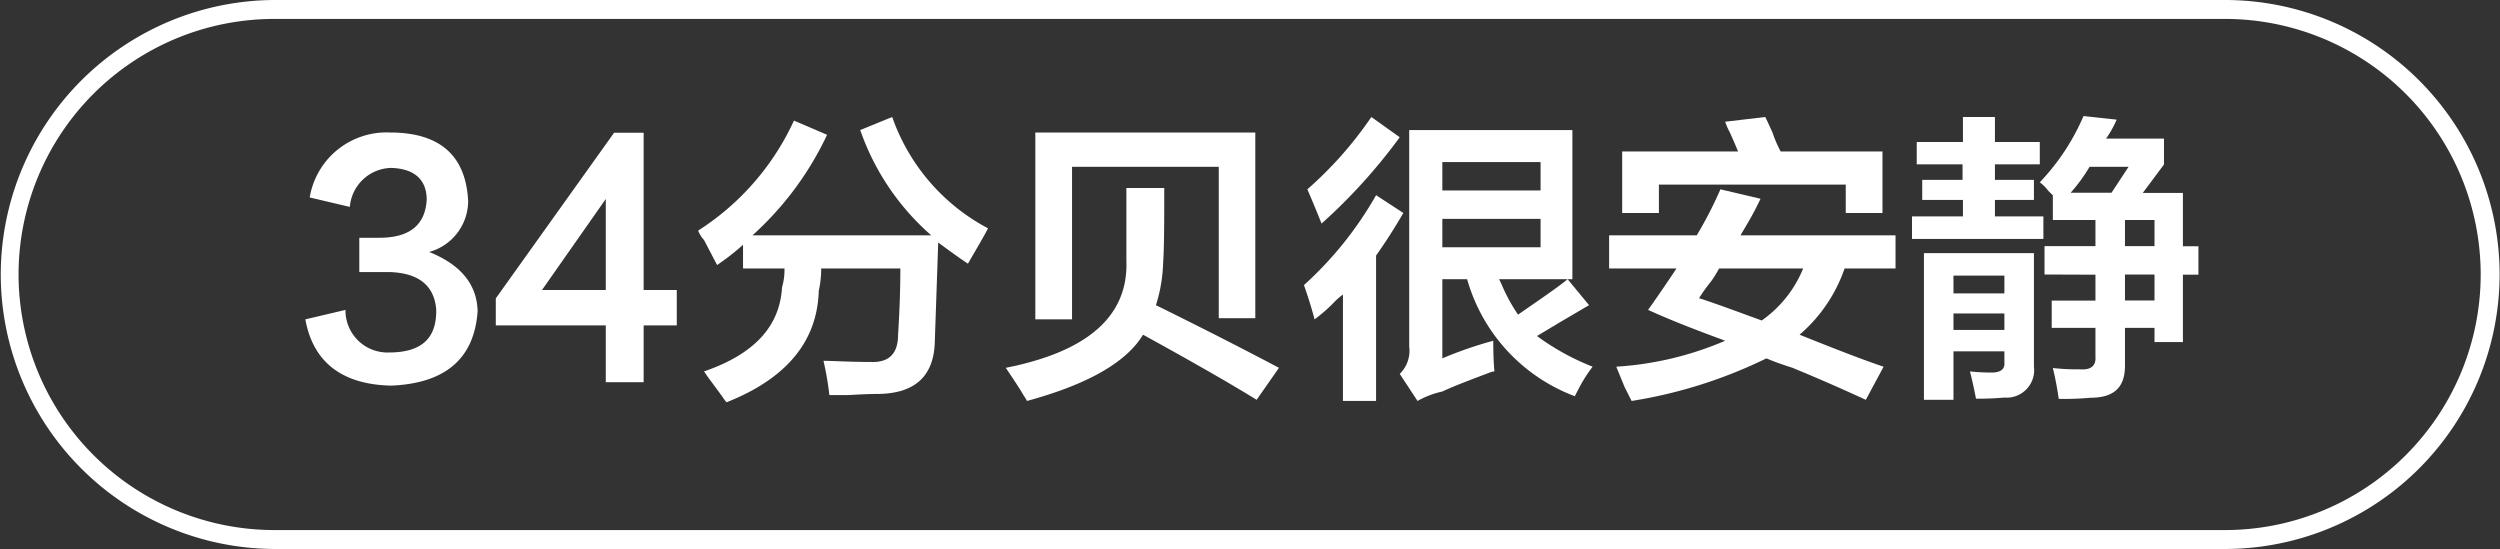
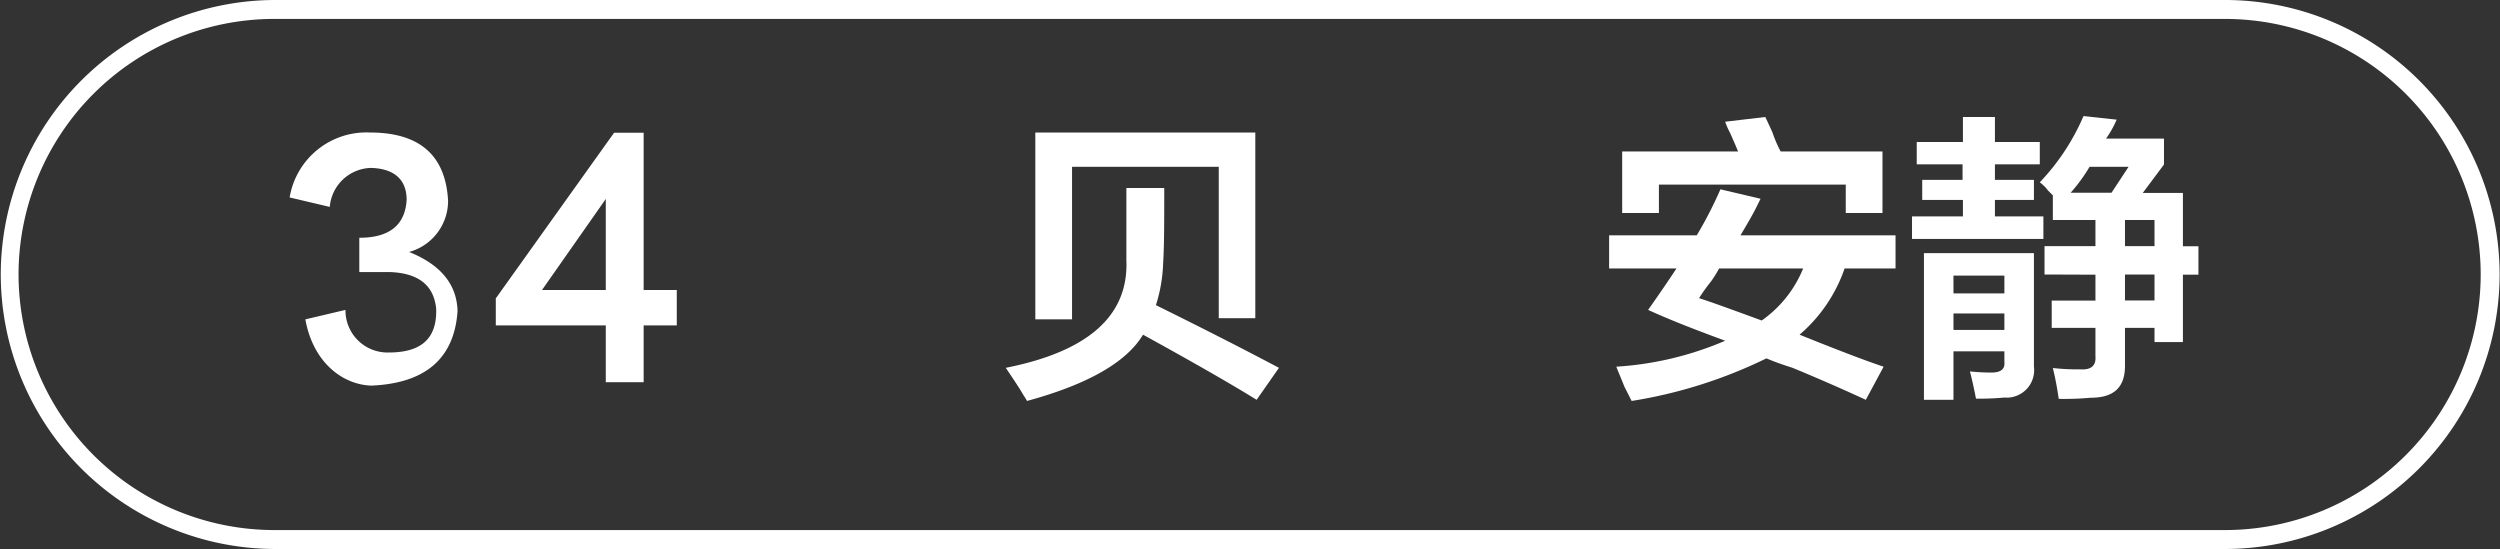
<svg xmlns="http://www.w3.org/2000/svg" id="图层_1" data-name="图层 1" width="132.06" height="29" viewBox="0 0 132.06 29">
  <rect x="0" y="0" width="132.06" height="29" fill="#333333" stroke="none" />
  <defs>
    <style>
      .cls-1 {
        fill: #fff;
      }
    </style>
  </defs>
  <g>
-     <path class="cls-1" d="M-999.41,520.55l2.12-.5A2.22,2.22,0,0,0-995,522.3c1.71,0,2.55-.73,2.5-2.31-.12-1.25-.95-1.9-2.5-1.94h-1.56v-1.81h1.06c1.59,0,2.42-.67,2.5-2,0-1.08-.66-1.65-1.87-1.69a2.24,2.24,0,0,0-2.19,2.06l-2.12-.5a4.11,4.11,0,0,1,4.25-3.43c2.66,0,4,1.25,4.12,3.62a2.8,2.8,0,0,1-2.06,2.69c1.67.67,2.52,1.71,2.56,3.12-.17,2.5-1.69,3.82-4.56,3.94C-997.43,524-999,522.84-999.41,520.55Z" transform="translate(1015.54 -503.68)" />
+     <path class="cls-1" d="M-999.41,520.55l2.12-.5A2.22,2.22,0,0,0-995,522.3c1.71,0,2.55-.73,2.5-2.31-.12-1.25-.95-1.9-2.5-1.94h-1.56v-1.81c1.59,0,2.42-.67,2.5-2,0-1.08-.66-1.65-1.87-1.69a2.24,2.24,0,0,0-2.19,2.06l-2.12-.5a4.11,4.11,0,0,1,4.25-3.43c2.66,0,4,1.25,4.12,3.62a2.8,2.8,0,0,1-2.06,2.69c1.67.67,2.52,1.71,2.56,3.12-.17,2.5-1.69,3.82-4.56,3.94C-997.43,524-999,522.84-999.41,520.55Z" transform="translate(1015.54 -503.68)" />
    <path class="cls-1" d="M-979.79,519v1.87h-1.75v3h-2v-3h-5.81v-1.43l6.25-8.75h1.56V519Zm-3.75,0v-4.81l-3.37,4.81Z" transform="translate(1015.54 -503.68)" />
-     <path class="cls-1" d="M-977.16,524.93a1.73,1.73,0,0,1-.19-.25c-.42-.59-.75-1-1-1.38,2.67-.92,4-2.39,4.12-4.44a3.37,3.37,0,0,0,.13-1h-2.19v-1.25a12.48,12.48,0,0,1-1.37,1.07l-.69-1.32a1.54,1.54,0,0,1-.31-.5,13.63,13.63,0,0,0,5.06-5.81l1.75.75a16.7,16.7,0,0,1-3.94,5.31h9.44a13.1,13.1,0,0,1-3.75-5.56l1.69-.69a10.61,10.61,0,0,0,5.06,5.88c-.21.42-.56,1-1.06,1.87-.55-.37-1.07-.75-1.57-1.12l-.18,5.25c-.05,1.83-1.07,2.75-3.07,2.75q-.49,0-1.5.06h-1a15.76,15.76,0,0,0-.31-1.81c.5,0,1.33.06,2.5.06q1.44.06,1.44-1.44c.08-1.25.12-2.41.12-3.5h-4.18a5.63,5.63,0,0,1-.13,1.19C-972.37,521.72-974,523.68-977.16,524.93Z" transform="translate(1015.54 -503.68)" />
    <path class="cls-1" d="M-949.16,524.8q-2-1.24-6-3.44-1.32,2.19-6.13,3.5a2.62,2.62,0,0,0-.19-.31c-.16-.29-.48-.77-.93-1.44q6.55-1.3,6.37-5.68v-3.82h2c0,1.75,0,3.09-.06,4a8.08,8.08,0,0,1-.38,2.19q3.57,1.76,6.5,3.31Zm-11.69-4.25v-9.87h11.62v9.81h-1.93v-8h-7.75v8.06Z" transform="translate(1015.54 -503.68)" />
-     <path class="cls-1" d="M-946.1,520.55c-.13-.5-.31-1.1-.56-1.81a19.08,19.08,0,0,0,3.81-4.75l1.44.94q-.69,1.19-1.44,2.25v7.68h-1.75v-5.62a3.22,3.22,0,0,0-.5.44A8.22,8.22,0,0,1-946.1,520.55Zm.37-5.06c-.25-.63-.5-1.23-.75-1.81a20.13,20.13,0,0,0,3.38-3.82l1.5,1.07A29.43,29.43,0,0,1-945.73,515.49Zm13.38,9.12a9.31,9.31,0,0,1-5.69-6.18h-1.31v4.18a20.88,20.88,0,0,1,2.69-.93q0,.93.06,1.62a1,1,0,0,0-.25.06c-1,.38-1.88.71-2.5,1a4.74,4.74,0,0,0-1.31.5l-.94-1.43a1.7,1.7,0,0,0,.5-1.44V510.55h8.62v7.88h-3.87l.12.25a9.09,9.09,0,0,0,.88,1.62c1.08-.75,2-1.37,2.62-1.87l1.13,1.37-1.5.88-1.25.75a12.83,12.83,0,0,0,2.94,1.62,7.42,7.42,0,0,0-.75,1.19C-932.25,524.4-932.31,524.53-932.35,524.61Zm-7-12.37v1.5h5.19v-1.5Zm0,4.5h5.19v-1.5h-5.19Z" transform="translate(1015.54 -503.68)" />
    <path class="cls-1" d="M-930.54,517.86v-1.75h4.63a21.26,21.26,0,0,0,1.25-2.43l2.12.5-.31.62c-.13.25-.38.69-.75,1.31h8.19v1.75h-2.69a8.06,8.06,0,0,1-2.38,3.5q3.13,1.26,4.44,1.69l-.94,1.75c-.91-.42-2.2-1-3.87-1.69-.63-.2-1.08-.37-1.38-.5a25.17,25.17,0,0,1-7.12,2.25l-.38-.75c-.2-.5-.35-.85-.43-1.06a17.27,17.27,0,0,0,5.75-1.37c-1.34-.5-2.69-1-4.07-1.63q.75-1.06,1.5-2.19Zm12.5-2.93v-1.5h-9.87v1.5h-1.94v-3.25h6.12c-.08-.21-.23-.55-.43-1a3.66,3.66,0,0,1-.25-.57l2.12-.25c.08.17.21.44.38.82a6.63,6.63,0,0,0,.43,1h5.38v3.25Zm-7.75,4.5c.63.2,1.73.6,3.31,1.18a6.2,6.2,0,0,0,2.19-2.75h-4.44a5.62,5.62,0,0,1-.43.69A9.68,9.68,0,0,0-925.79,519.43Z" transform="translate(1015.54 -503.68)" />
    <path class="cls-1" d="M-914.29,512.36v-1.18h2.44v-1.32h1.69v1.32h2.37v1.18h-2.37v.82h2.06v1.06h-2.06v.87h2.56v1.19h-6.94v-1.19h2.69v-.87H-914v-1.06h2.13v-.82Zm.38,12.44v-7.75h5.81v6a1.45,1.45,0,0,1-1.56,1.63,15,15,0,0,1-1.5.06c-.09-.46-.19-.94-.32-1.44a10.69,10.69,0,0,0,1.13.06c.5,0,.73-.18.69-.56v-.56h-2.69v2.56Zm1.56-6.56v.94h2.69v-.94Zm0,2v.87h2.69v-.87Zm4.81-2.06v-1.5h2.69V515.3h-2.25V514l-.25-.25a2.1,2.1,0,0,0-.44-.44,11.84,11.84,0,0,0,2.31-3.5l1.75.19a5.3,5.3,0,0,1-.56,1h3.06v1.37l-1.12,1.5h2.12v2.82h.82v1.5h-.82v3.56h-1.5V521h-1.56v2c0,1.12-.56,1.69-1.81,1.69a15.21,15.21,0,0,1-1.69.06,16.34,16.34,0,0,0-.31-1.63,11.42,11.42,0,0,0,1.44.07q.87.06.81-.69V521h-2.31v-1.44h2.31v-1.37Zm4.44-5.69h-2.06a8.77,8.77,0,0,1-1,1.37H-904Zm1.37,2.81h-1.56v1.38h1.56Zm-1.56,2.88v1.37h1.56v-1.37Z" transform="translate(1015.54 -503.68)" />
  </g>
  <path class="cls-1" d="M-898,532.68H-1001a14.52,14.52,0,0,1-14.5-14.5,14.52,14.52,0,0,1,14.5-14.5H-898a14.51,14.51,0,0,1,14.5,14.5A14.52,14.52,0,0,1-898,532.68Zm-103.06-28a13.51,13.51,0,0,0-13.5,13.5,13.52,13.52,0,0,0,13.5,13.5H-898a13.51,13.51,0,0,0,13.5-13.5,13.51,13.51,0,0,0-13.5-13.5Z" transform="translate(1015.54 -503.68)" />
</svg>